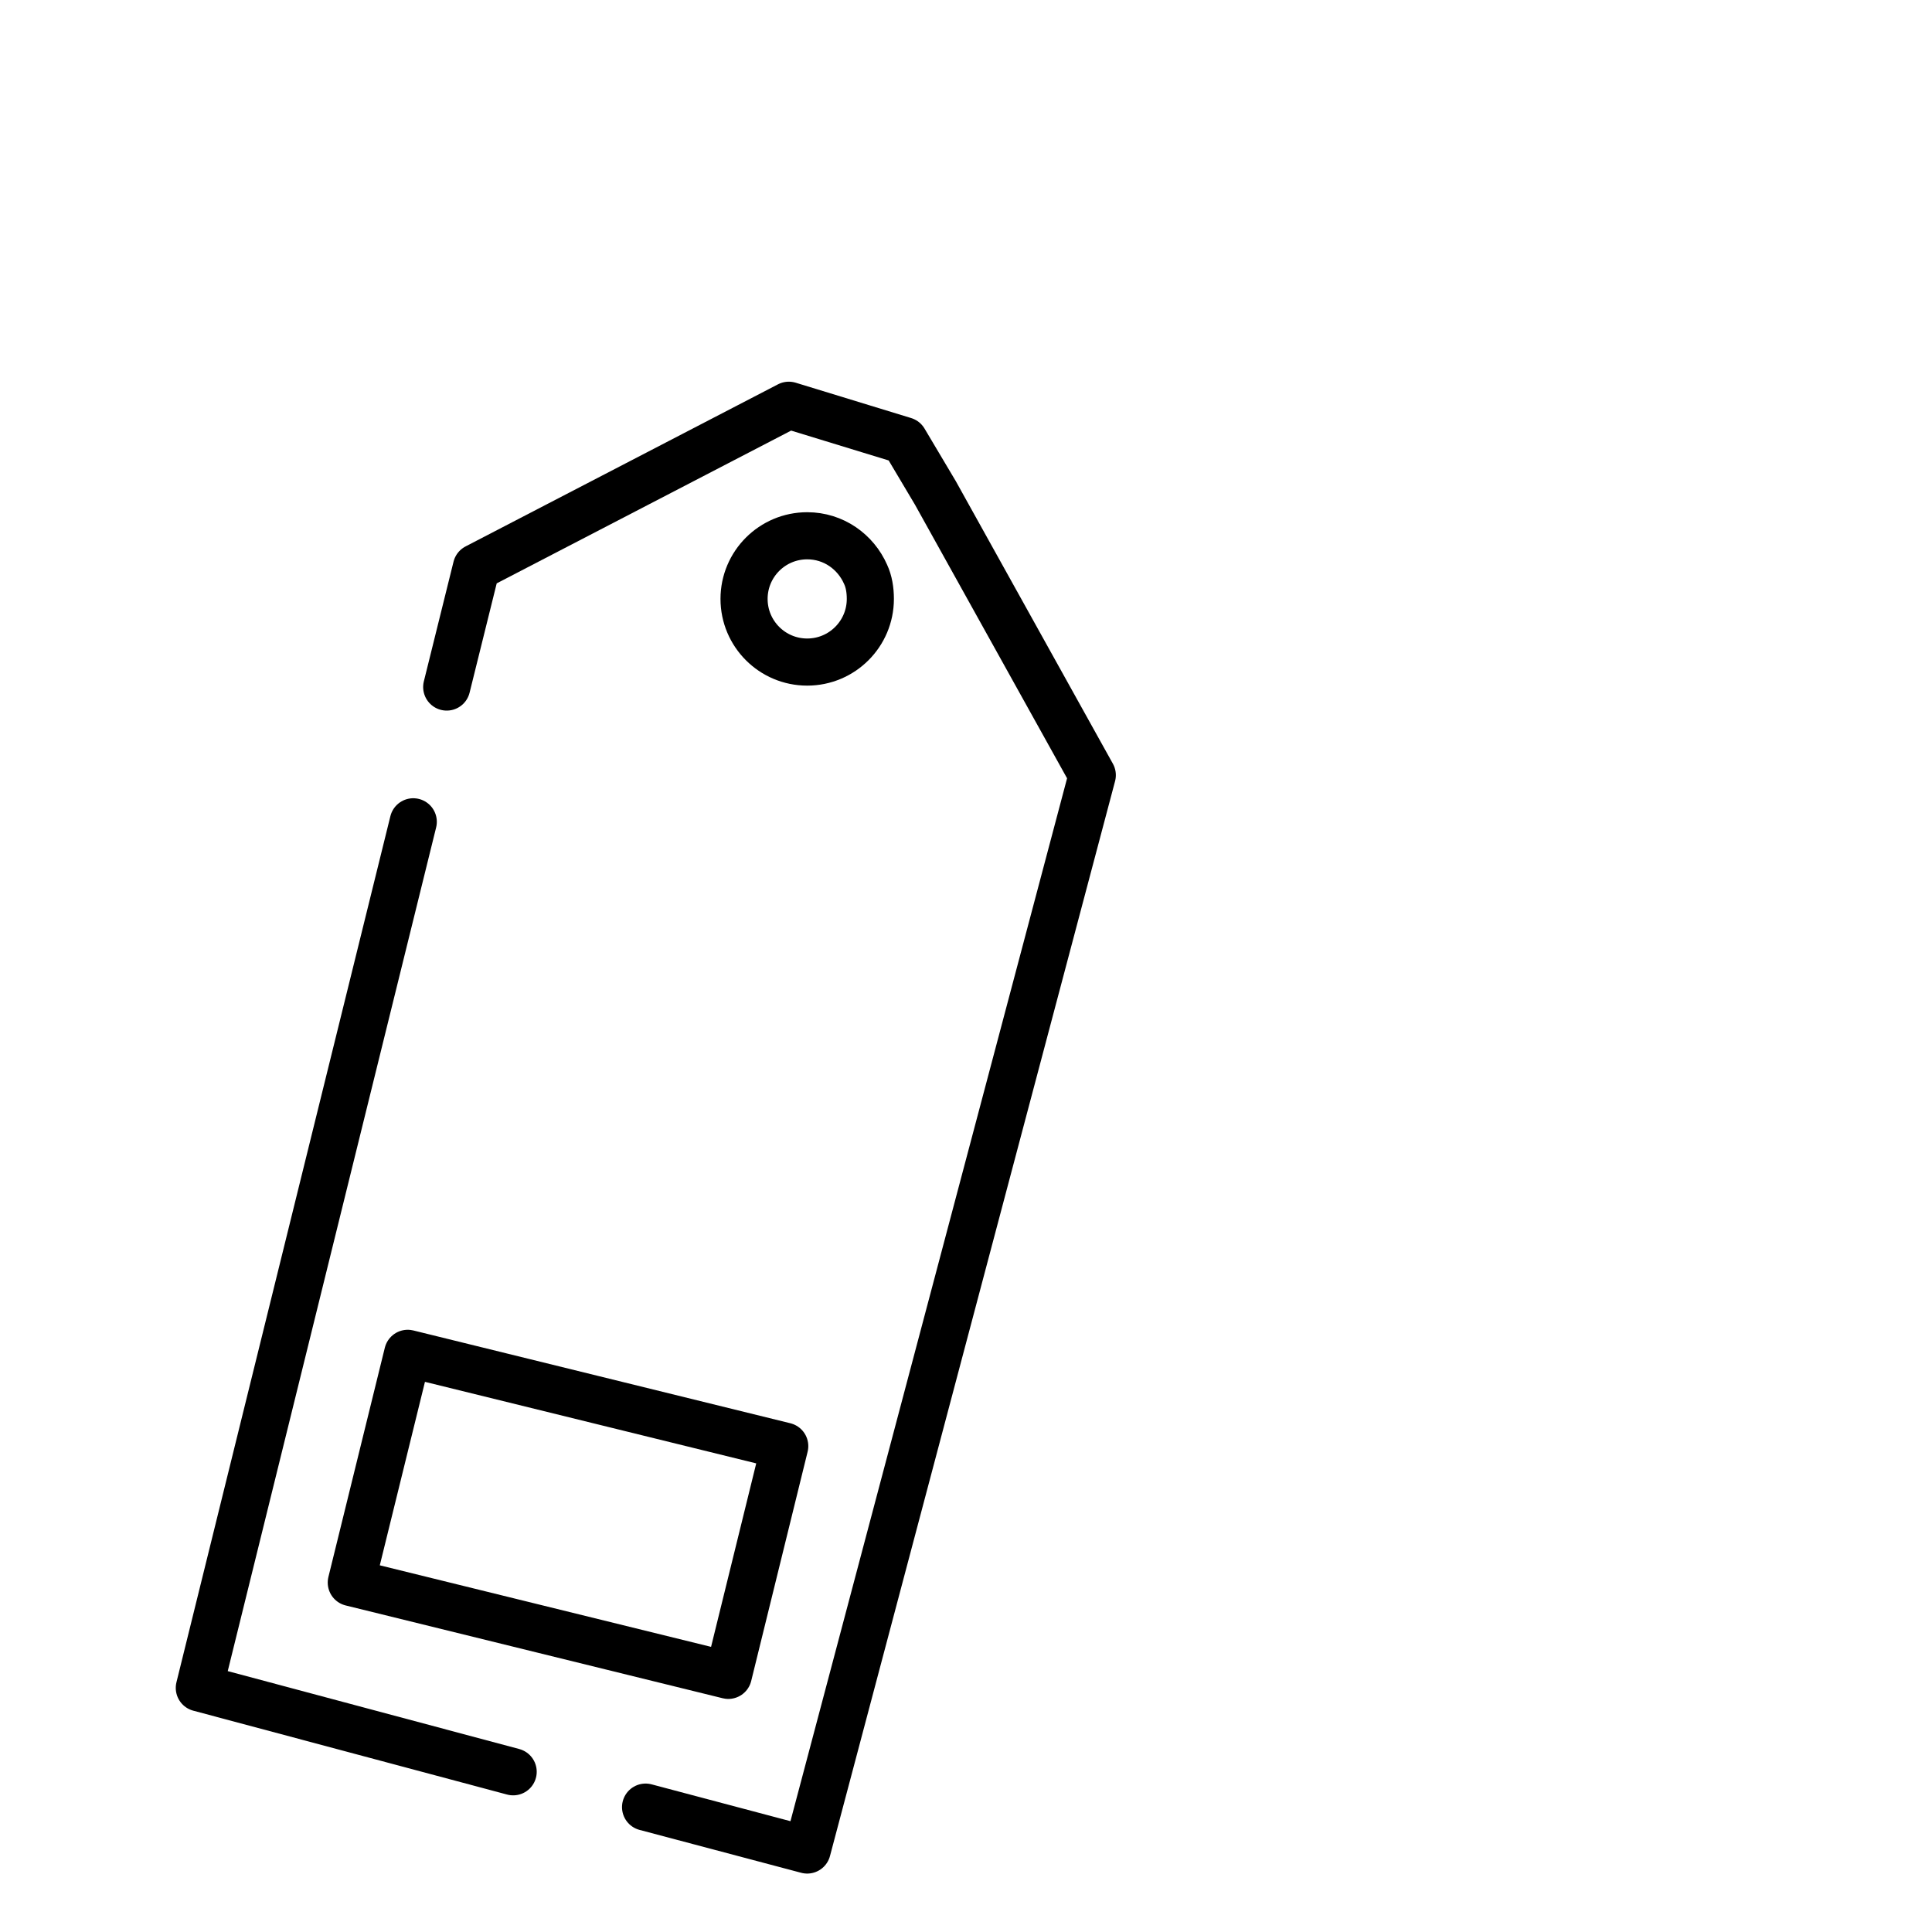
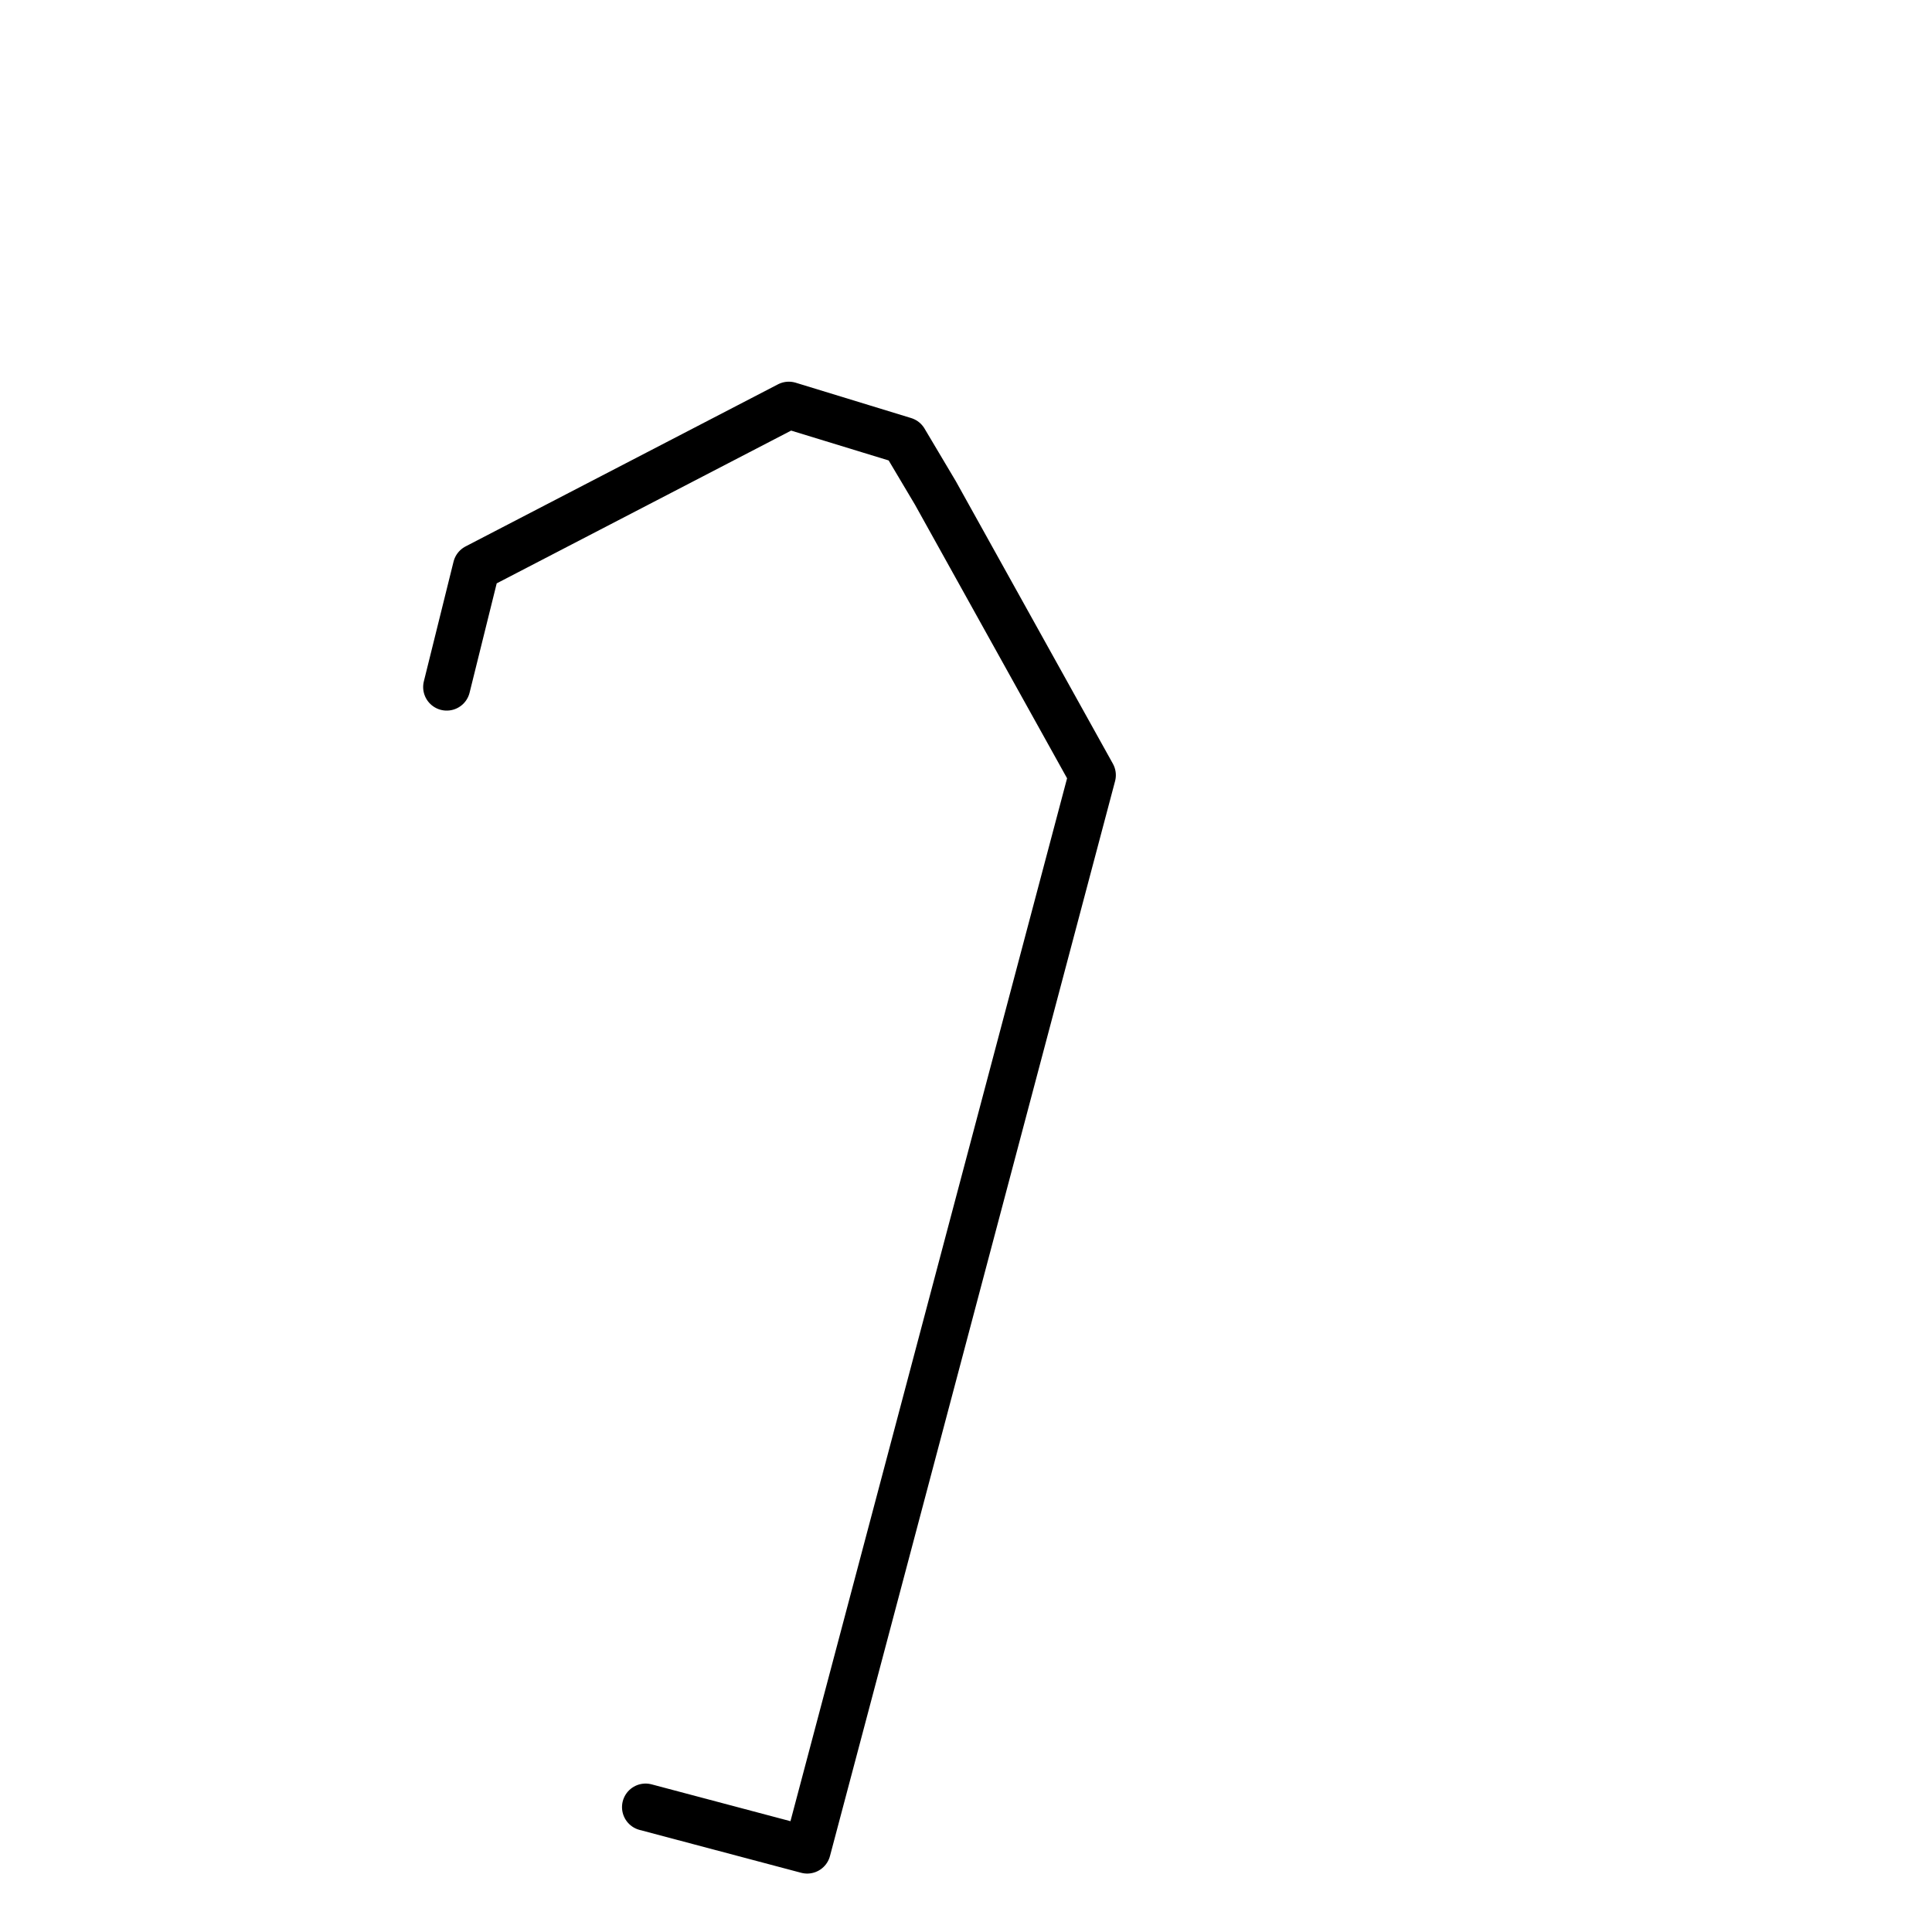
<svg xmlns="http://www.w3.org/2000/svg" id="Слой_1" x="0px" y="0px" viewBox="0 0 410 410" style="enable-background:new 0 0 410 410;" xml:space="preserve">
  <style type="text/css"> .st0{fill:none;stroke:#000000;stroke-width:10;stroke-linecap:round;stroke-linejoin:round;stroke-miterlimit:10;} </style>
  <g>
-     <path class="st0" d="M184.7,127.1c0,7.4-6,13.4-13.4,13.4c-7.4,0-13.4-6-13.4-13.4c0-7.4,6-13.4,13.4-13.4c5.6,0,10.3,3.4,12.4,8.2 C184.4,123.4,184.7,125.2,184.7,127.1z" />
    <polyline class="st0" points="137,383.5 171.3,392.6 231.8,164.5 198.5,104.6 191.9,93.5 167.4,86 101.1,120.4 94.8,145.8 " />
-     <polyline class="st0" points="87.7,174.4 42.3,358.2 108.9,376 " />
-     <rect x="79.5" y="296.3" transform="matrix(0.971 0.239 -0.239 0.971 80.144 -19.51)" class="st0" width="82.4" height="50.1" />
  </g>
</svg>